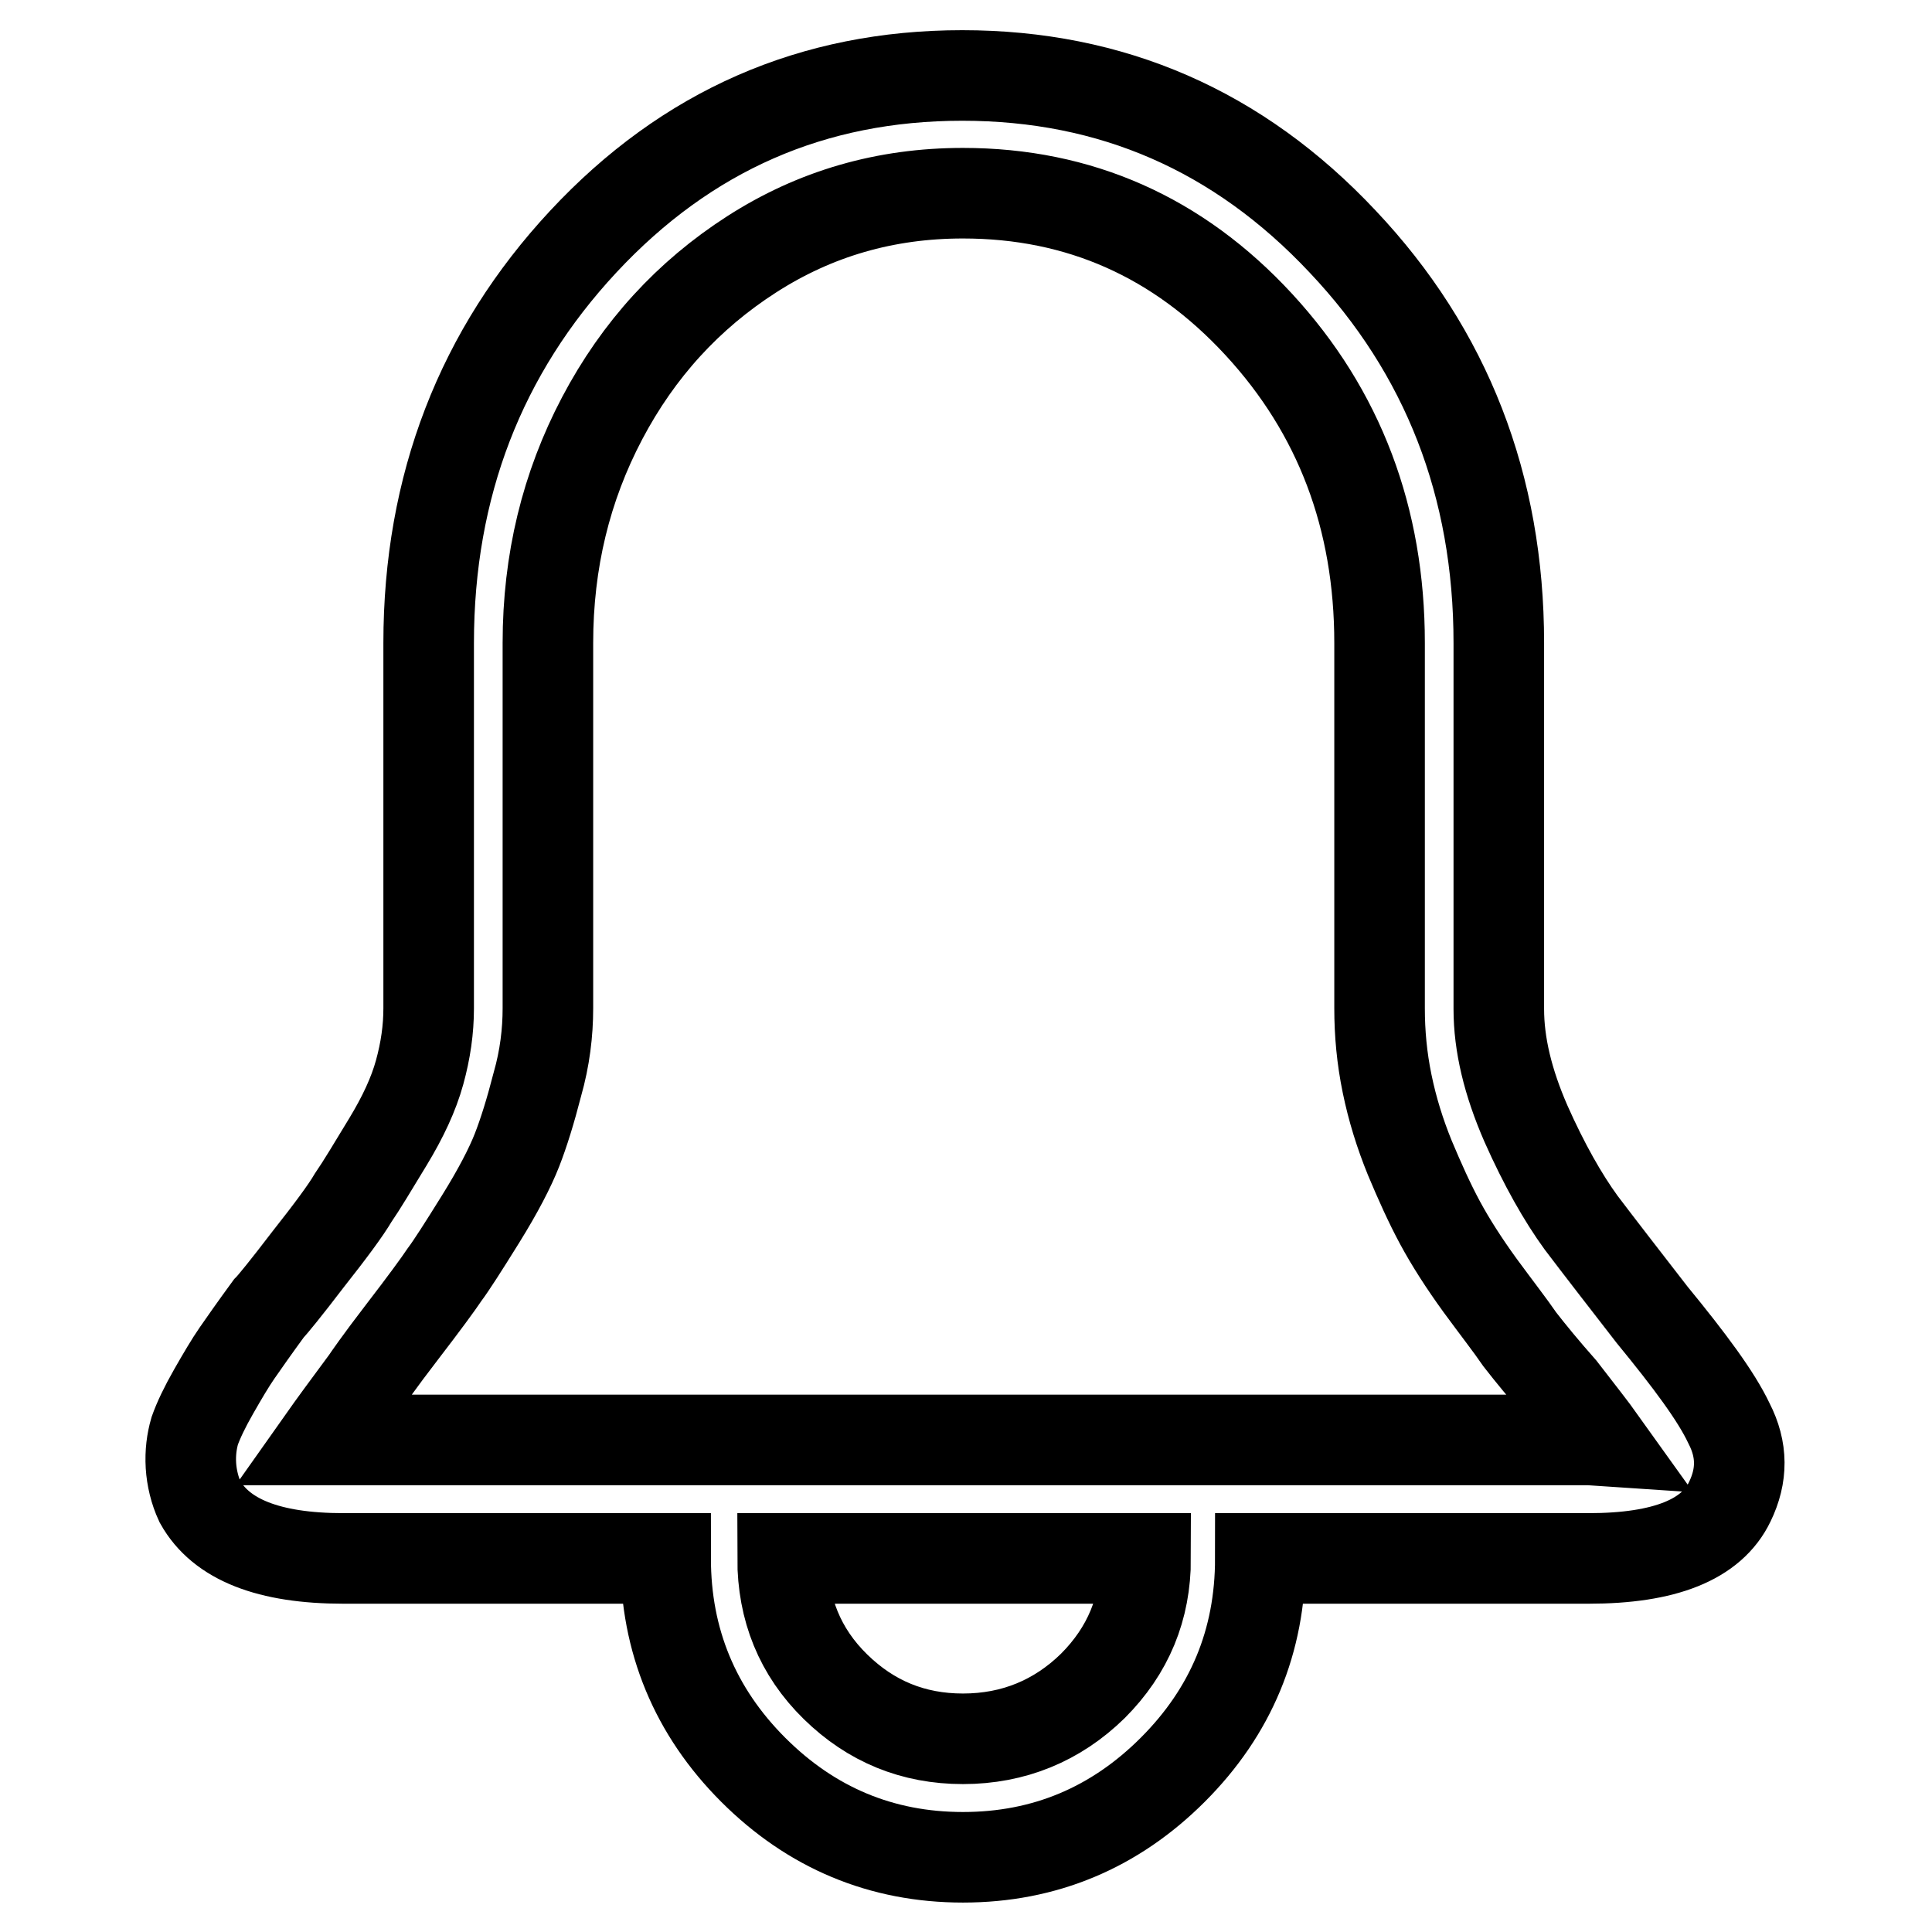
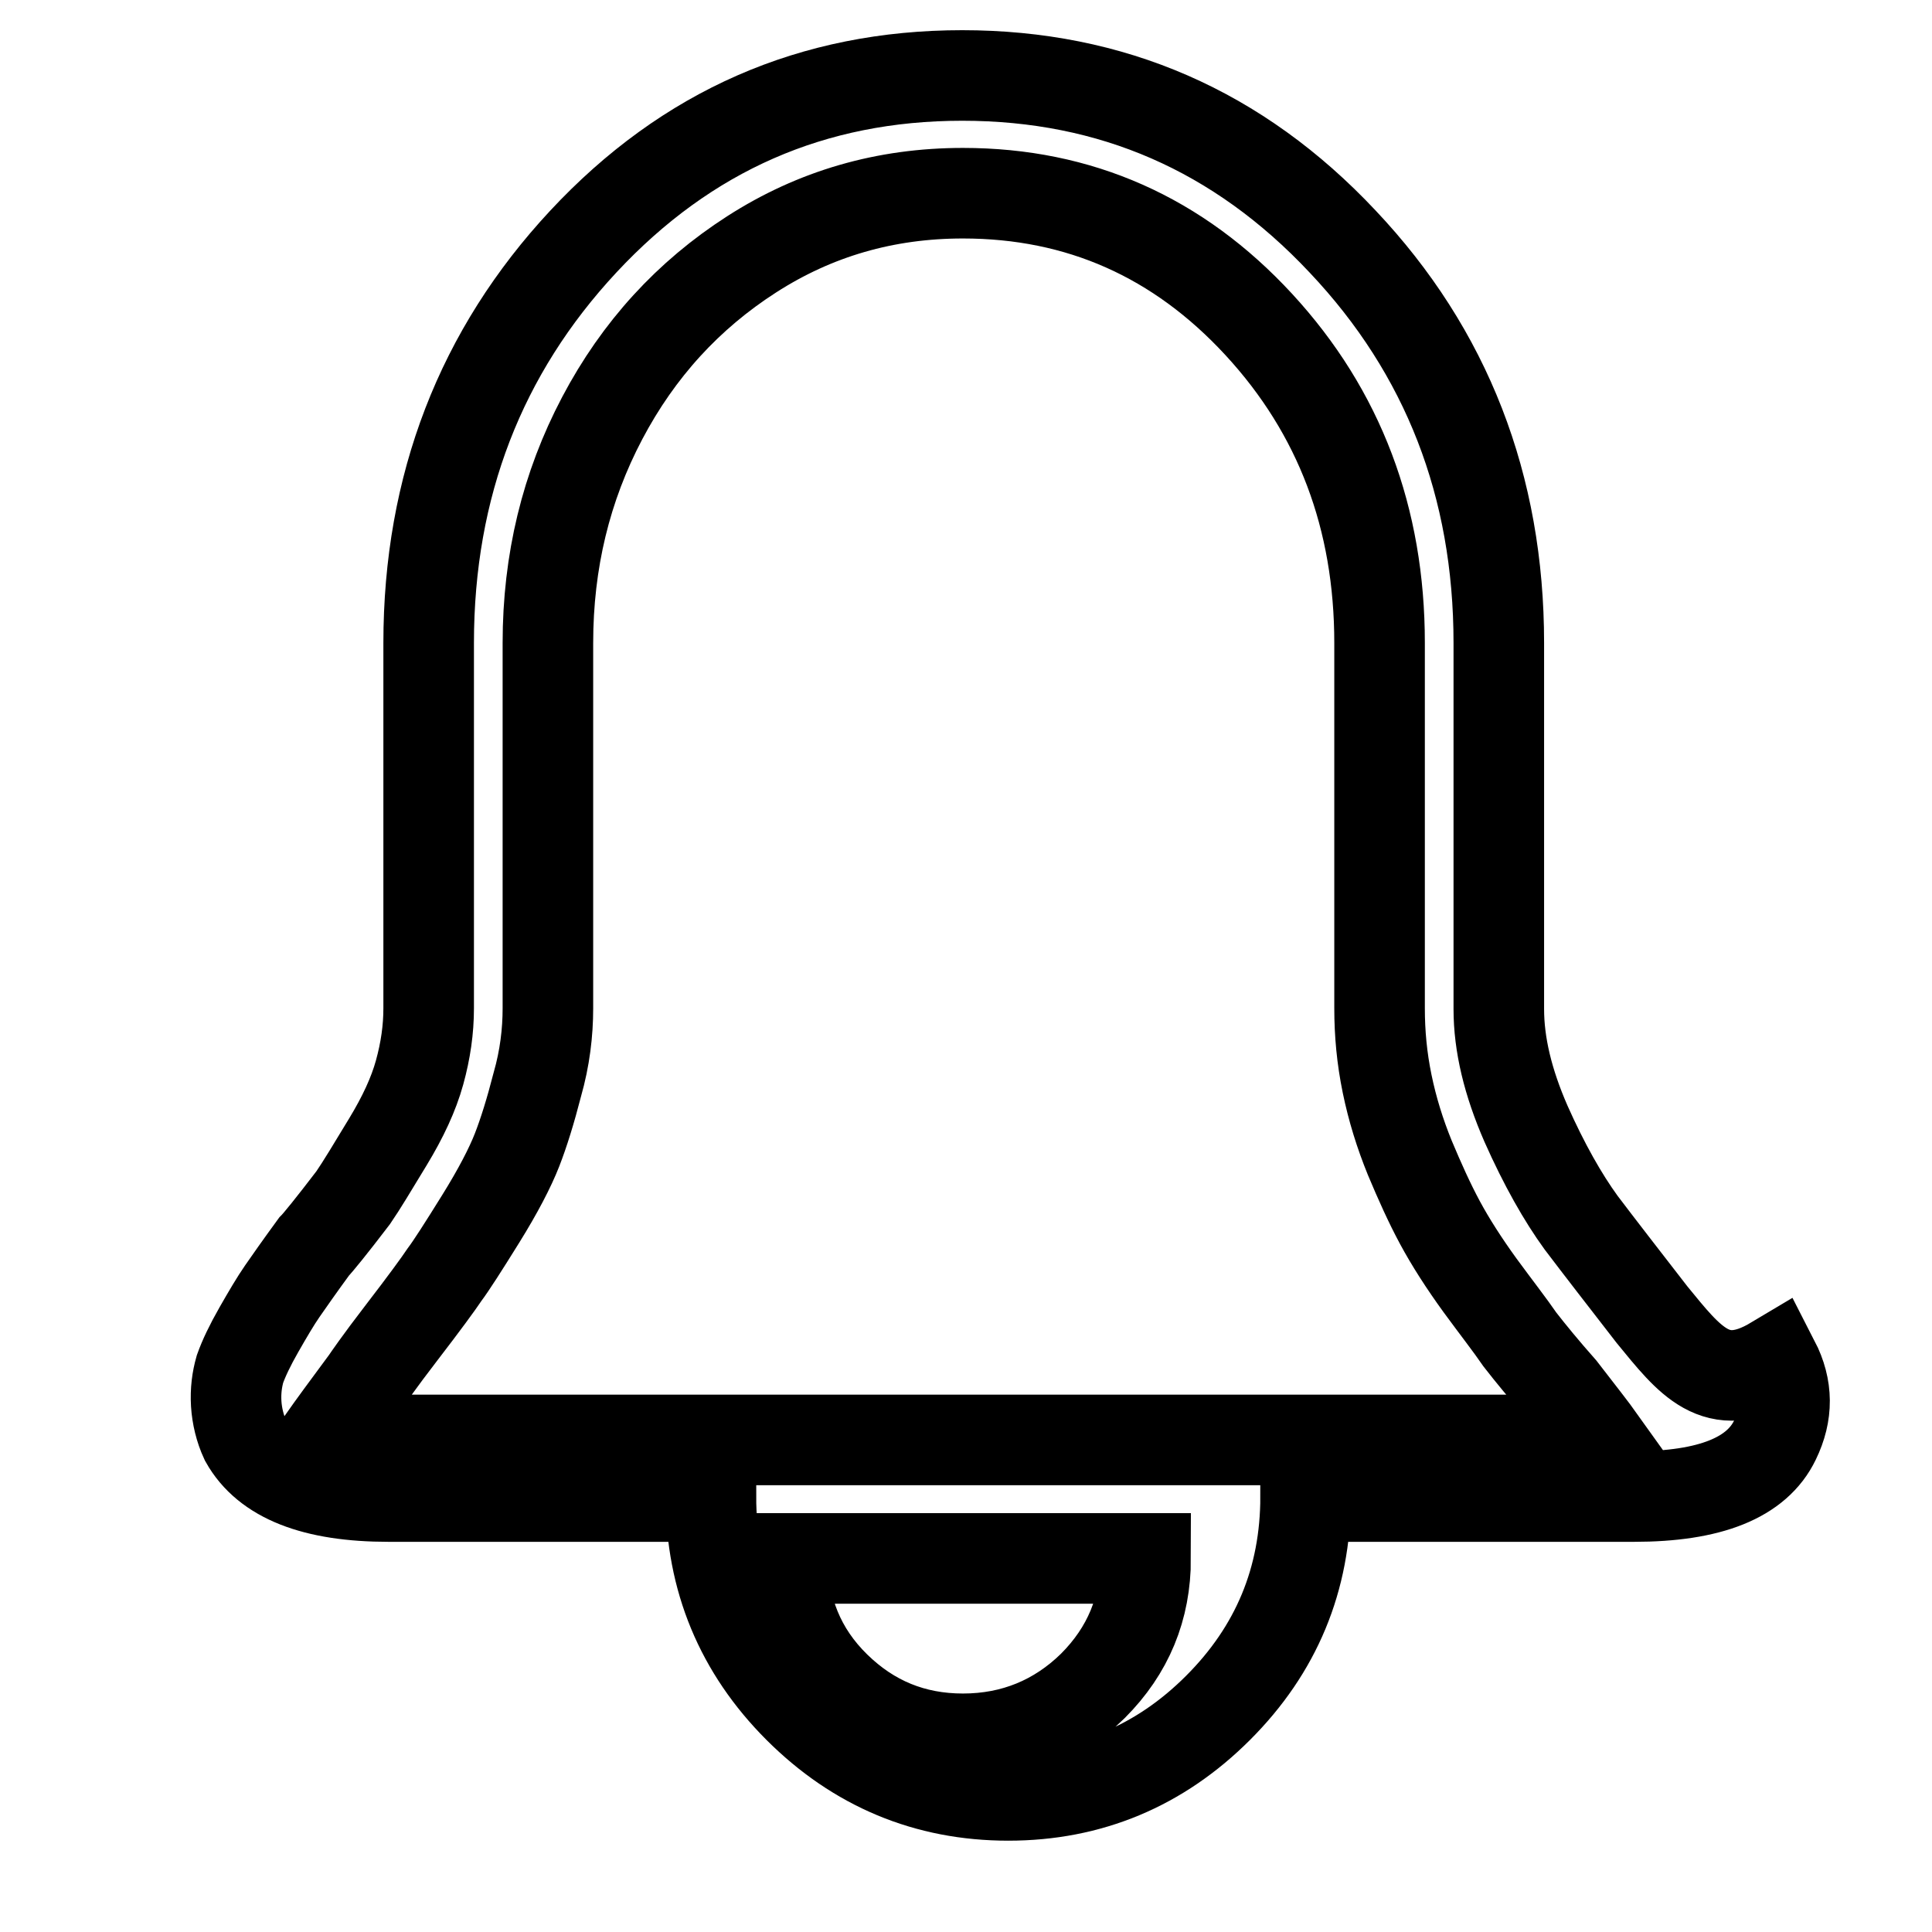
<svg xmlns="http://www.w3.org/2000/svg" version="1.1" x="0px" y="0px" viewBox="0 0 256 256" enable-background="new 0 0 256 256" xml:space="preserve">
  <g>
-     <path stroke-width="12" fill-opacity="0" stroke="#000000" d="M218.9,174.2c-3.8-4.9-6.9-8.9-9.4-12.2c-2.4-3.3-4.9-7.7-7.3-13.1c-2.4-5.5-3.6-10.5-3.6-15.2V85.2 c0-20.8-6.9-38.6-20.7-53.2c-13.8-14.7-30.6-22-50.4-22c-19.8,0-36.5,7.3-50.2,22C63.7,46.6,56.8,64.4,56.8,85.2v48.4 c0,2.8-0.4,5.6-1.2,8.5c-0.8,2.9-2.2,5.9-4.2,9.2c-2,3.3-3.5,5.8-4.6,7.4c-1,1.7-3,4.4-6,8.2c-2.9,3.8-4.7,6-5.2,6.5 c-1.9,2.6-3.3,4.6-4.2,5.9c-0.9,1.3-1.9,3-3.1,5.1c-1.2,2.1-2,3.8-2.5,5.2c-0.4,1.4-0.6,2.9-0.5,4.6c0.1,1.6,0.5,3.3,1.2,4.8 c2.8,5,9.1,7.5,19,7.5h42.7c0,10.9,3.9,20.3,11.6,28c7.7,7.7,17,11.6,27.8,11.6c10.8,0,20.1-3.9,27.8-11.6c7.7-7.7,11.6-17,11.6-28 h43.5c10.1,0,16.3-2.5,18.7-7.5c1.7-3.5,1.7-6.9-0.1-10.4C227.4,185,223.9,180.3,218.9,174.2L218.9,174.2z M127.6,230.4 c-6.6,0-12.2-2.3-16.9-6.9c-4.7-4.6-7-10.3-7-17h48.1c0,6.6-2.3,12.2-7,16.9C140.1,228,134.3,230.4,127.6,230.4L127.6,230.4z  M210.6,190.8H42.8c1.2-1.7,3.1-4.3,5.7-7.8c0.2-0.3,1.7-2.5,4.7-6.4c3-3.9,4.9-6.5,5.7-7.7c0.9-1.2,2.5-3.7,4.8-7.4 c2.3-3.7,3.9-6.8,4.8-9.1c0.9-2.3,1.8-5.2,2.7-8.7c1-3.5,1.4-6.9,1.4-10.1V85.2c0-10.8,2.4-20.7,7.2-29.8 c4.8-9.1,11.4-16.3,19.8-21.7c8.4-5.4,17.7-8.1,28-8.1c15.4,0,28.5,5.8,39.2,17.4c10.7,11.6,16,25.7,16,42.2v48.4 c0,3.3,0.3,6.6,1,10s1.7,6.6,3,9.8c1.3,3.1,2.6,6,4,8.6c1.4,2.6,3.2,5.4,5.3,8.3c2.2,3,4,5.3,5.3,7.2c1.4,1.8,3.2,4,5.5,6.6 c2.4,3.1,4.2,5.4,5.2,6.8L210.6,190.8L210.6,190.8z" />
+     <path stroke-width="12" fill-opacity="0" stroke="#000000" d="M218.9,174.2c-3.8-4.9-6.9-8.9-9.4-12.2c-2.4-3.3-4.9-7.7-7.3-13.1c-2.4-5.5-3.6-10.5-3.6-15.2V85.2 c0-20.8-6.9-38.6-20.7-53.2c-13.8-14.7-30.6-22-50.4-22c-19.8,0-36.5,7.3-50.2,22C63.7,46.6,56.8,64.4,56.8,85.2v48.4 c0,2.8-0.4,5.6-1.2,8.5c-0.8,2.9-2.2,5.9-4.2,9.2c-2,3.3-3.5,5.8-4.6,7.4c-2.9,3.8-4.7,6-5.2,6.5 c-1.9,2.6-3.3,4.6-4.2,5.9c-0.9,1.3-1.9,3-3.1,5.1c-1.2,2.1-2,3.8-2.5,5.2c-0.4,1.4-0.6,2.9-0.5,4.6c0.1,1.6,0.5,3.3,1.2,4.8 c2.8,5,9.1,7.5,19,7.5h42.7c0,10.9,3.9,20.3,11.6,28c7.7,7.7,17,11.6,27.8,11.6c10.8,0,20.1-3.9,27.8-11.6c7.7-7.7,11.6-17,11.6-28 h43.5c10.1,0,16.3-2.5,18.7-7.5c1.7-3.5,1.7-6.9-0.1-10.4C227.4,185,223.9,180.3,218.9,174.2L218.9,174.2z M127.6,230.4 c-6.6,0-12.2-2.3-16.9-6.9c-4.7-4.6-7-10.3-7-17h48.1c0,6.6-2.3,12.2-7,16.9C140.1,228,134.3,230.4,127.6,230.4L127.6,230.4z  M210.6,190.8H42.8c1.2-1.7,3.1-4.3,5.7-7.8c0.2-0.3,1.7-2.5,4.7-6.4c3-3.9,4.9-6.5,5.7-7.7c0.9-1.2,2.5-3.7,4.8-7.4 c2.3-3.7,3.9-6.8,4.8-9.1c0.9-2.3,1.8-5.2,2.7-8.7c1-3.5,1.4-6.9,1.4-10.1V85.2c0-10.8,2.4-20.7,7.2-29.8 c4.8-9.1,11.4-16.3,19.8-21.7c8.4-5.4,17.7-8.1,28-8.1c15.4,0,28.5,5.8,39.2,17.4c10.7,11.6,16,25.7,16,42.2v48.4 c0,3.3,0.3,6.6,1,10s1.7,6.6,3,9.8c1.3,3.1,2.6,6,4,8.6c1.4,2.6,3.2,5.4,5.3,8.3c2.2,3,4,5.3,5.3,7.2c1.4,1.8,3.2,4,5.5,6.6 c2.4,3.1,4.2,5.4,5.2,6.8L210.6,190.8L210.6,190.8z" />
  </g>
</svg>